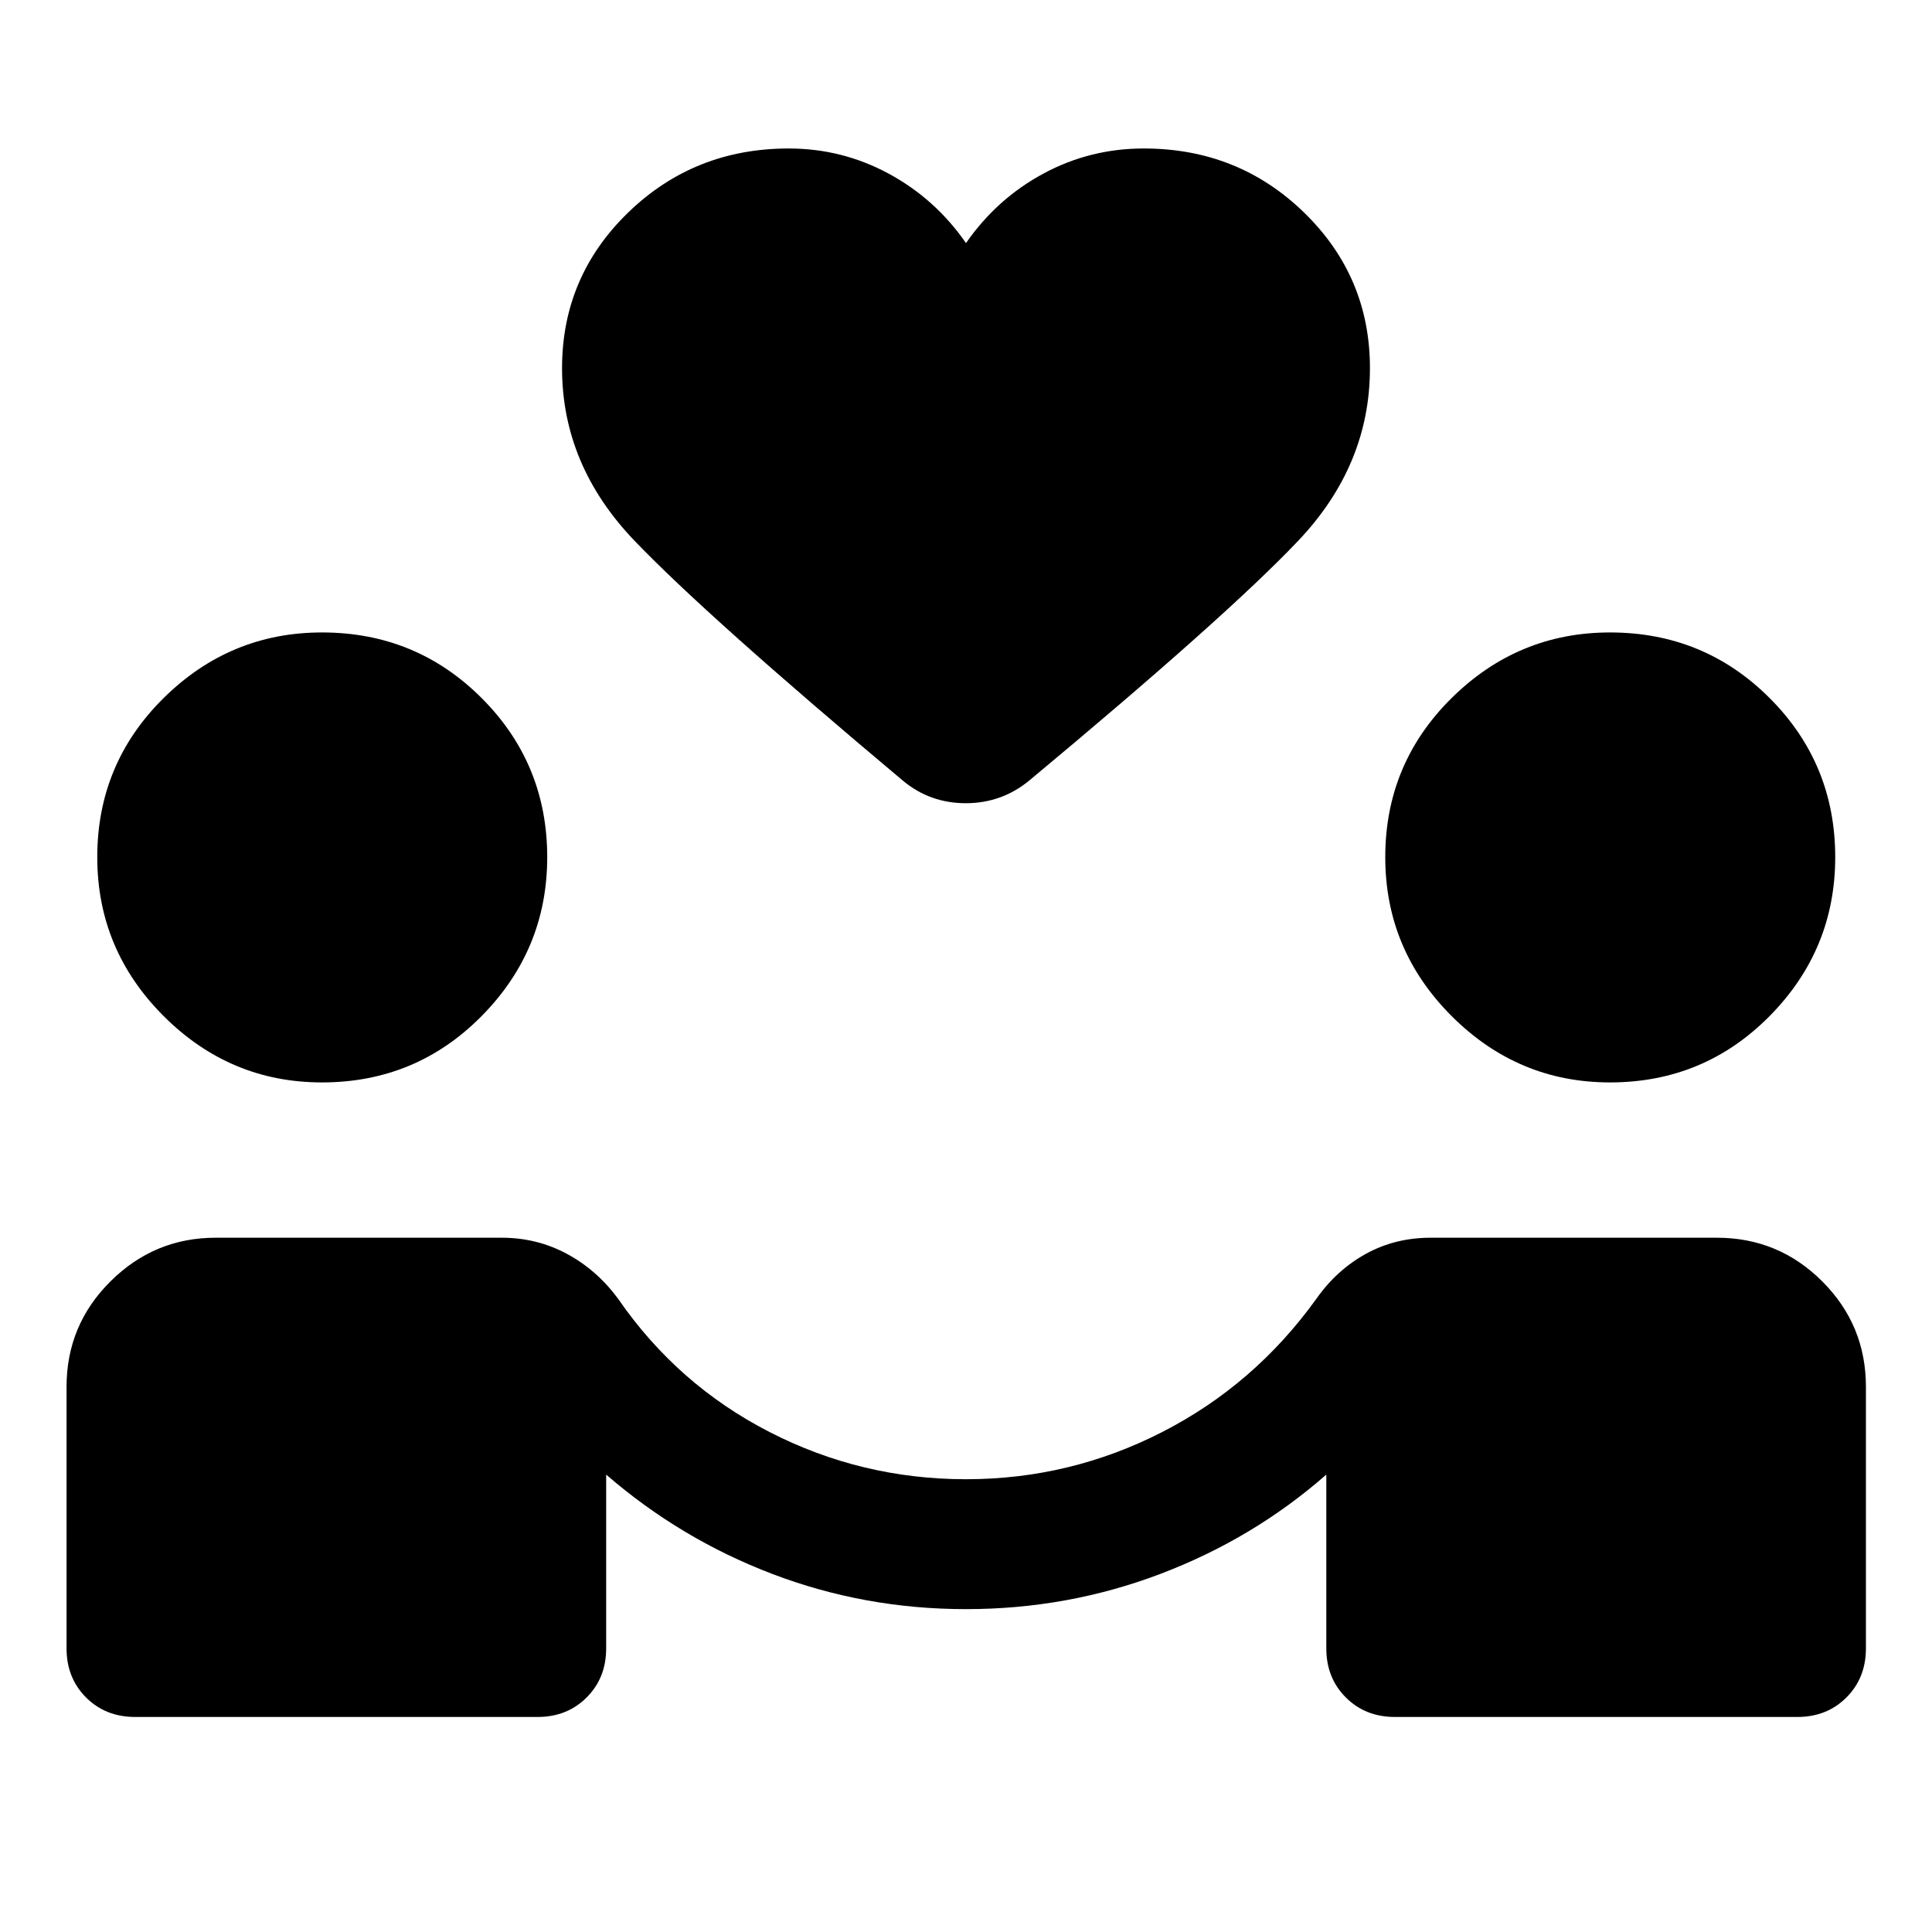
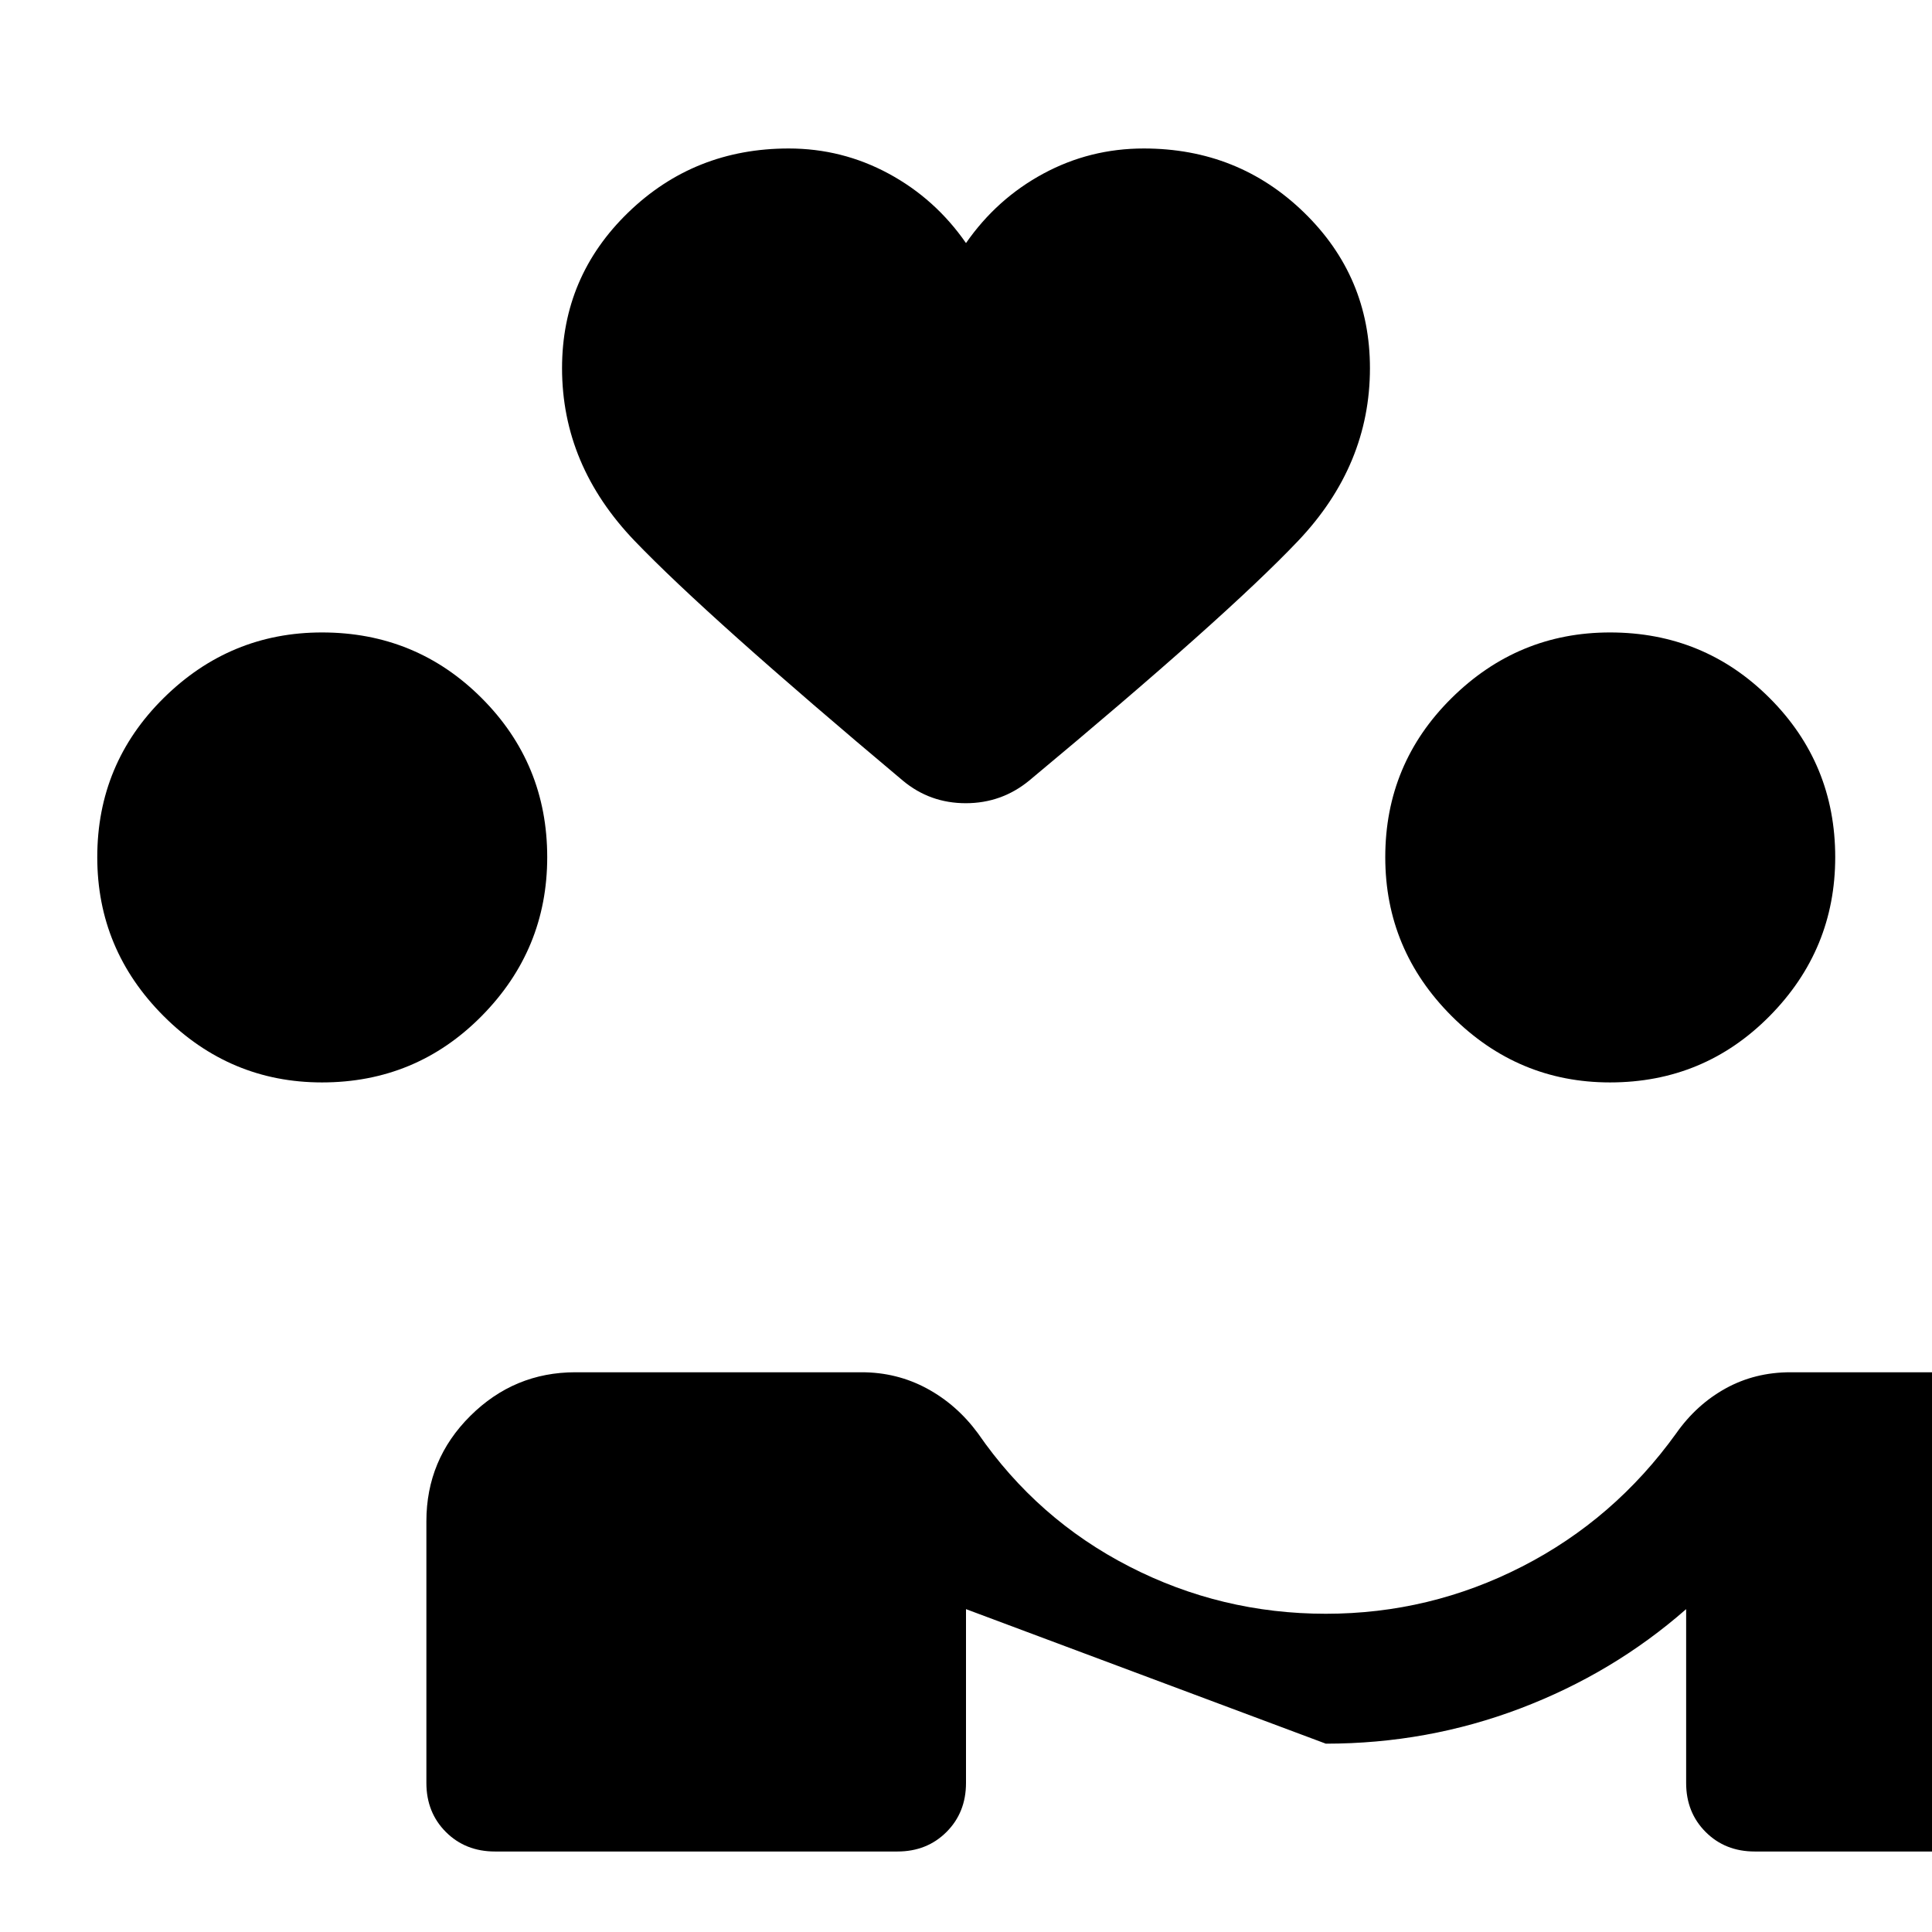
<svg xmlns="http://www.w3.org/2000/svg" width="48" height="48" viewBox="0 -960 960 960">
-   <path d="M480-160.43q-50.28 0-96.04-17.41-45.76-17.4-82.76-49.44v86.37q0 14.67-9.7 24.37-9.7 9.69-24.37 9.69h-200q-14.67 0-24.37-9.69-9.69-9.7-9.69-24.37v-130q0-30.68 21.81-52.37 21.82-21.7 52.25-21.7h142.2q17.47 0 32.38 8.02 14.9 8.03 25.42 22.31 29.48 42.72 75.2 66.19 45.71 23.48 97.67 23.48 51.72 0 97.55-23.48 45.84-23.47 76.56-66.19 10.04-14.28 24.56-22.31 14.53-8.02 32.24-8.02h142.2q30.67 0 52.37 21.7 21.69 21.69 21.69 52.37v130q0 14.67-9.69 24.37-9.7 9.69-24.37 9.69h-200q-14.68 0-24.37-9.69-9.7-9.7-9.7-24.37v-86.37q-36.24 31.8-82.38 49.32-46.14 17.53-96.66 17.53ZM160-422.15q-45.72 0-78.7-32.98-32.97-32.98-32.97-78.94 0-46.47 32.97-79.07 32.98-32.6 78.7-32.6 46.72 0 79.32 32.6 32.59 32.6 32.59 79.07 0 45.96-32.59 78.94-32.6 32.98-79.32 32.98Zm640 0q-45.72 0-78.7-32.98-32.97-32.98-32.97-78.94 0-46.47 32.97-79.07 32.98-32.6 78.7-32.6 46.72 0 79.32 32.6 32.59 32.6 32.59 79.07 0 45.96-32.59 78.94-32.6 32.98-79.32 32.98ZM480-839.22q15.28-22 38.42-34.5 23.15-12.5 49.91-12.5 46.95 0 79.67 31.84t32.72 77.31q0 48.24-35.69 85.83-35.68 37.59-133.68 119.15-13.68 11.2-31.47 11.2t-31.23-11.2q-97.24-81.56-133.3-119.15-36.07-37.59-36.07-85.83 0-45.47 32.84-77.31 32.84-31.84 79.79-31.84 26.52 0 49.67 12.5 23.14 12.5 38.42 34.5Z" />
+   <path d="M480-160.43v86.37q0 14.67-9.7 24.37-9.7 9.69-24.37 9.69h-200q-14.67 0-24.37-9.69-9.69-9.7-9.69-24.37v-130q0-30.68 21.81-52.37 21.82-21.7 52.25-21.7h142.2q17.47 0 32.38 8.02 14.9 8.03 25.42 22.31 29.48 42.72 75.2 66.19 45.71 23.48 97.67 23.48 51.72 0 97.55-23.48 45.84-23.47 76.56-66.19 10.04-14.28 24.56-22.31 14.53-8.02 32.24-8.02h142.2q30.67 0 52.37 21.7 21.69 21.69 21.69 52.37v130q0 14.67-9.69 24.37-9.7 9.69-24.37 9.69h-200q-14.68 0-24.37-9.69-9.7-9.7-9.7-24.37v-86.37q-36.24 31.8-82.38 49.32-46.14 17.53-96.66 17.53ZM160-422.15q-45.72 0-78.7-32.98-32.97-32.98-32.97-78.94 0-46.47 32.97-79.07 32.98-32.6 78.7-32.6 46.72 0 79.32 32.6 32.59 32.6 32.59 79.07 0 45.96-32.59 78.94-32.6 32.98-79.32 32.98Zm640 0q-45.72 0-78.7-32.98-32.97-32.98-32.97-78.94 0-46.47 32.97-79.07 32.98-32.6 78.7-32.6 46.72 0 79.32 32.6 32.59 32.6 32.59 79.07 0 45.96-32.59 78.94-32.6 32.98-79.32 32.98ZM480-839.22q15.28-22 38.42-34.5 23.15-12.5 49.91-12.5 46.95 0 79.67 31.84t32.72 77.31q0 48.24-35.69 85.83-35.68 37.59-133.68 119.15-13.68 11.2-31.47 11.2t-31.23-11.2q-97.24-81.56-133.3-119.15-36.07-37.59-36.07-85.83 0-45.47 32.84-77.31 32.84-31.84 79.79-31.84 26.52 0 49.67 12.5 23.14 12.5 38.42 34.5Z" />
</svg>